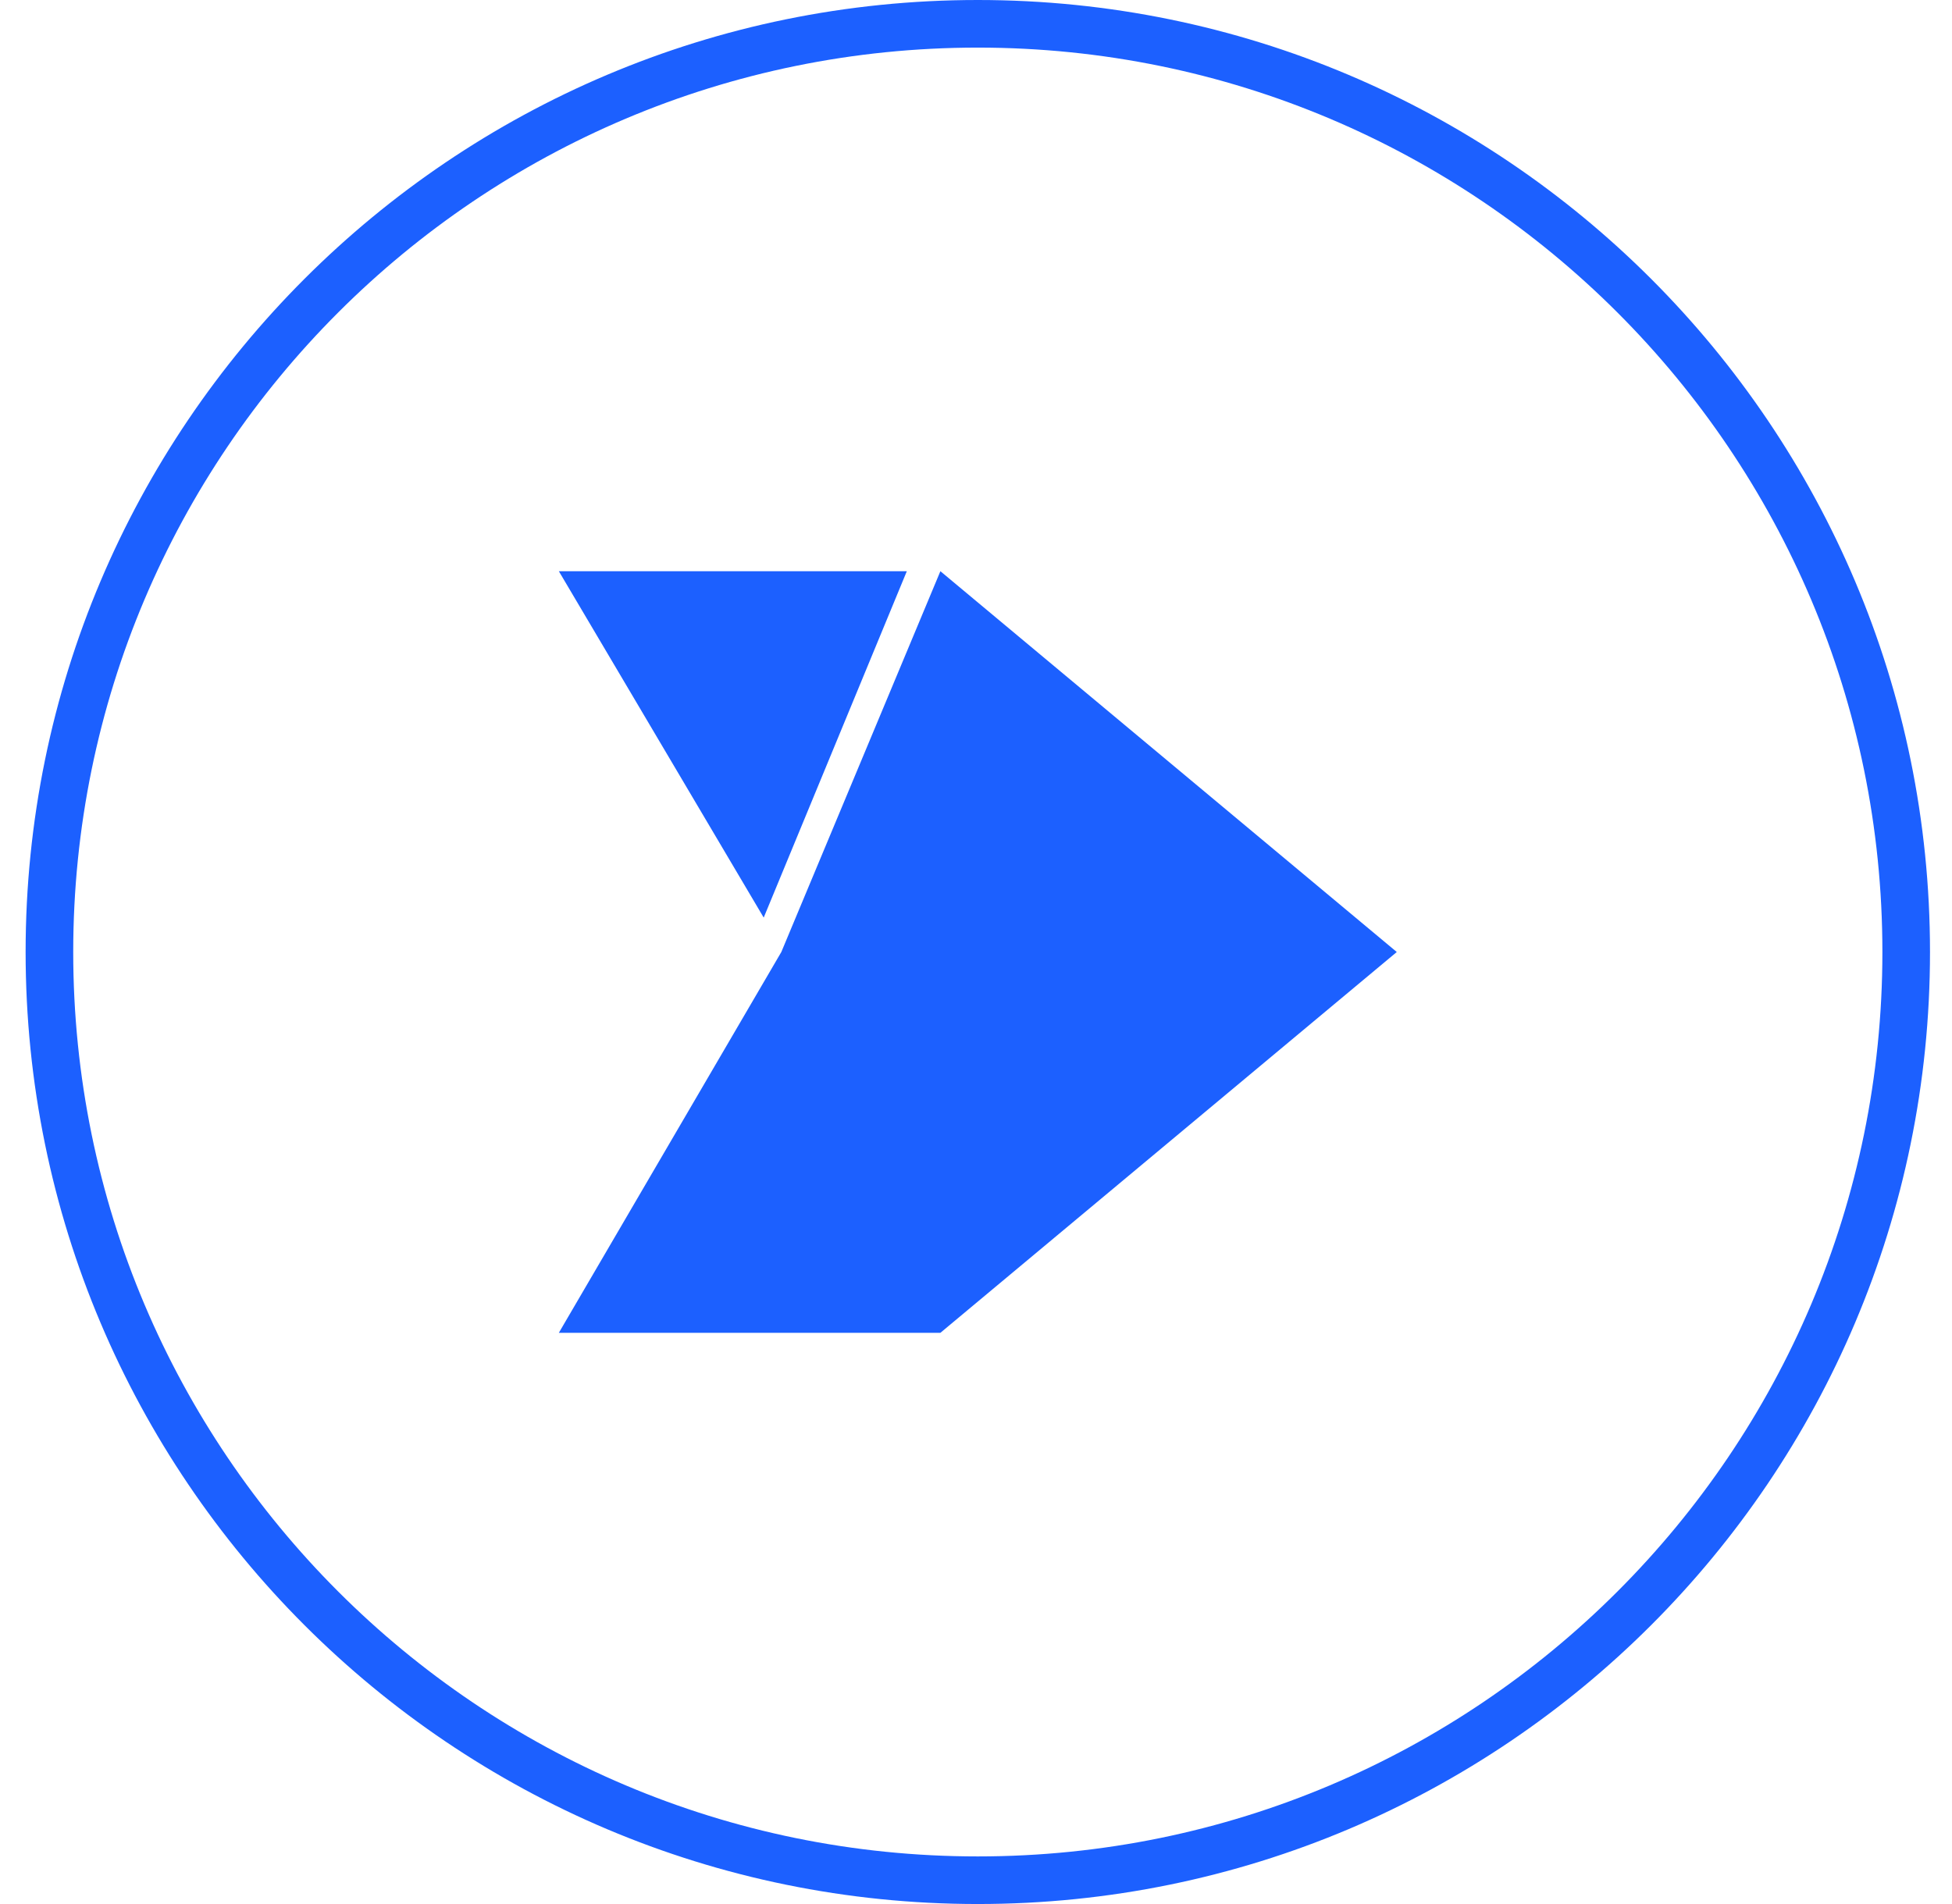
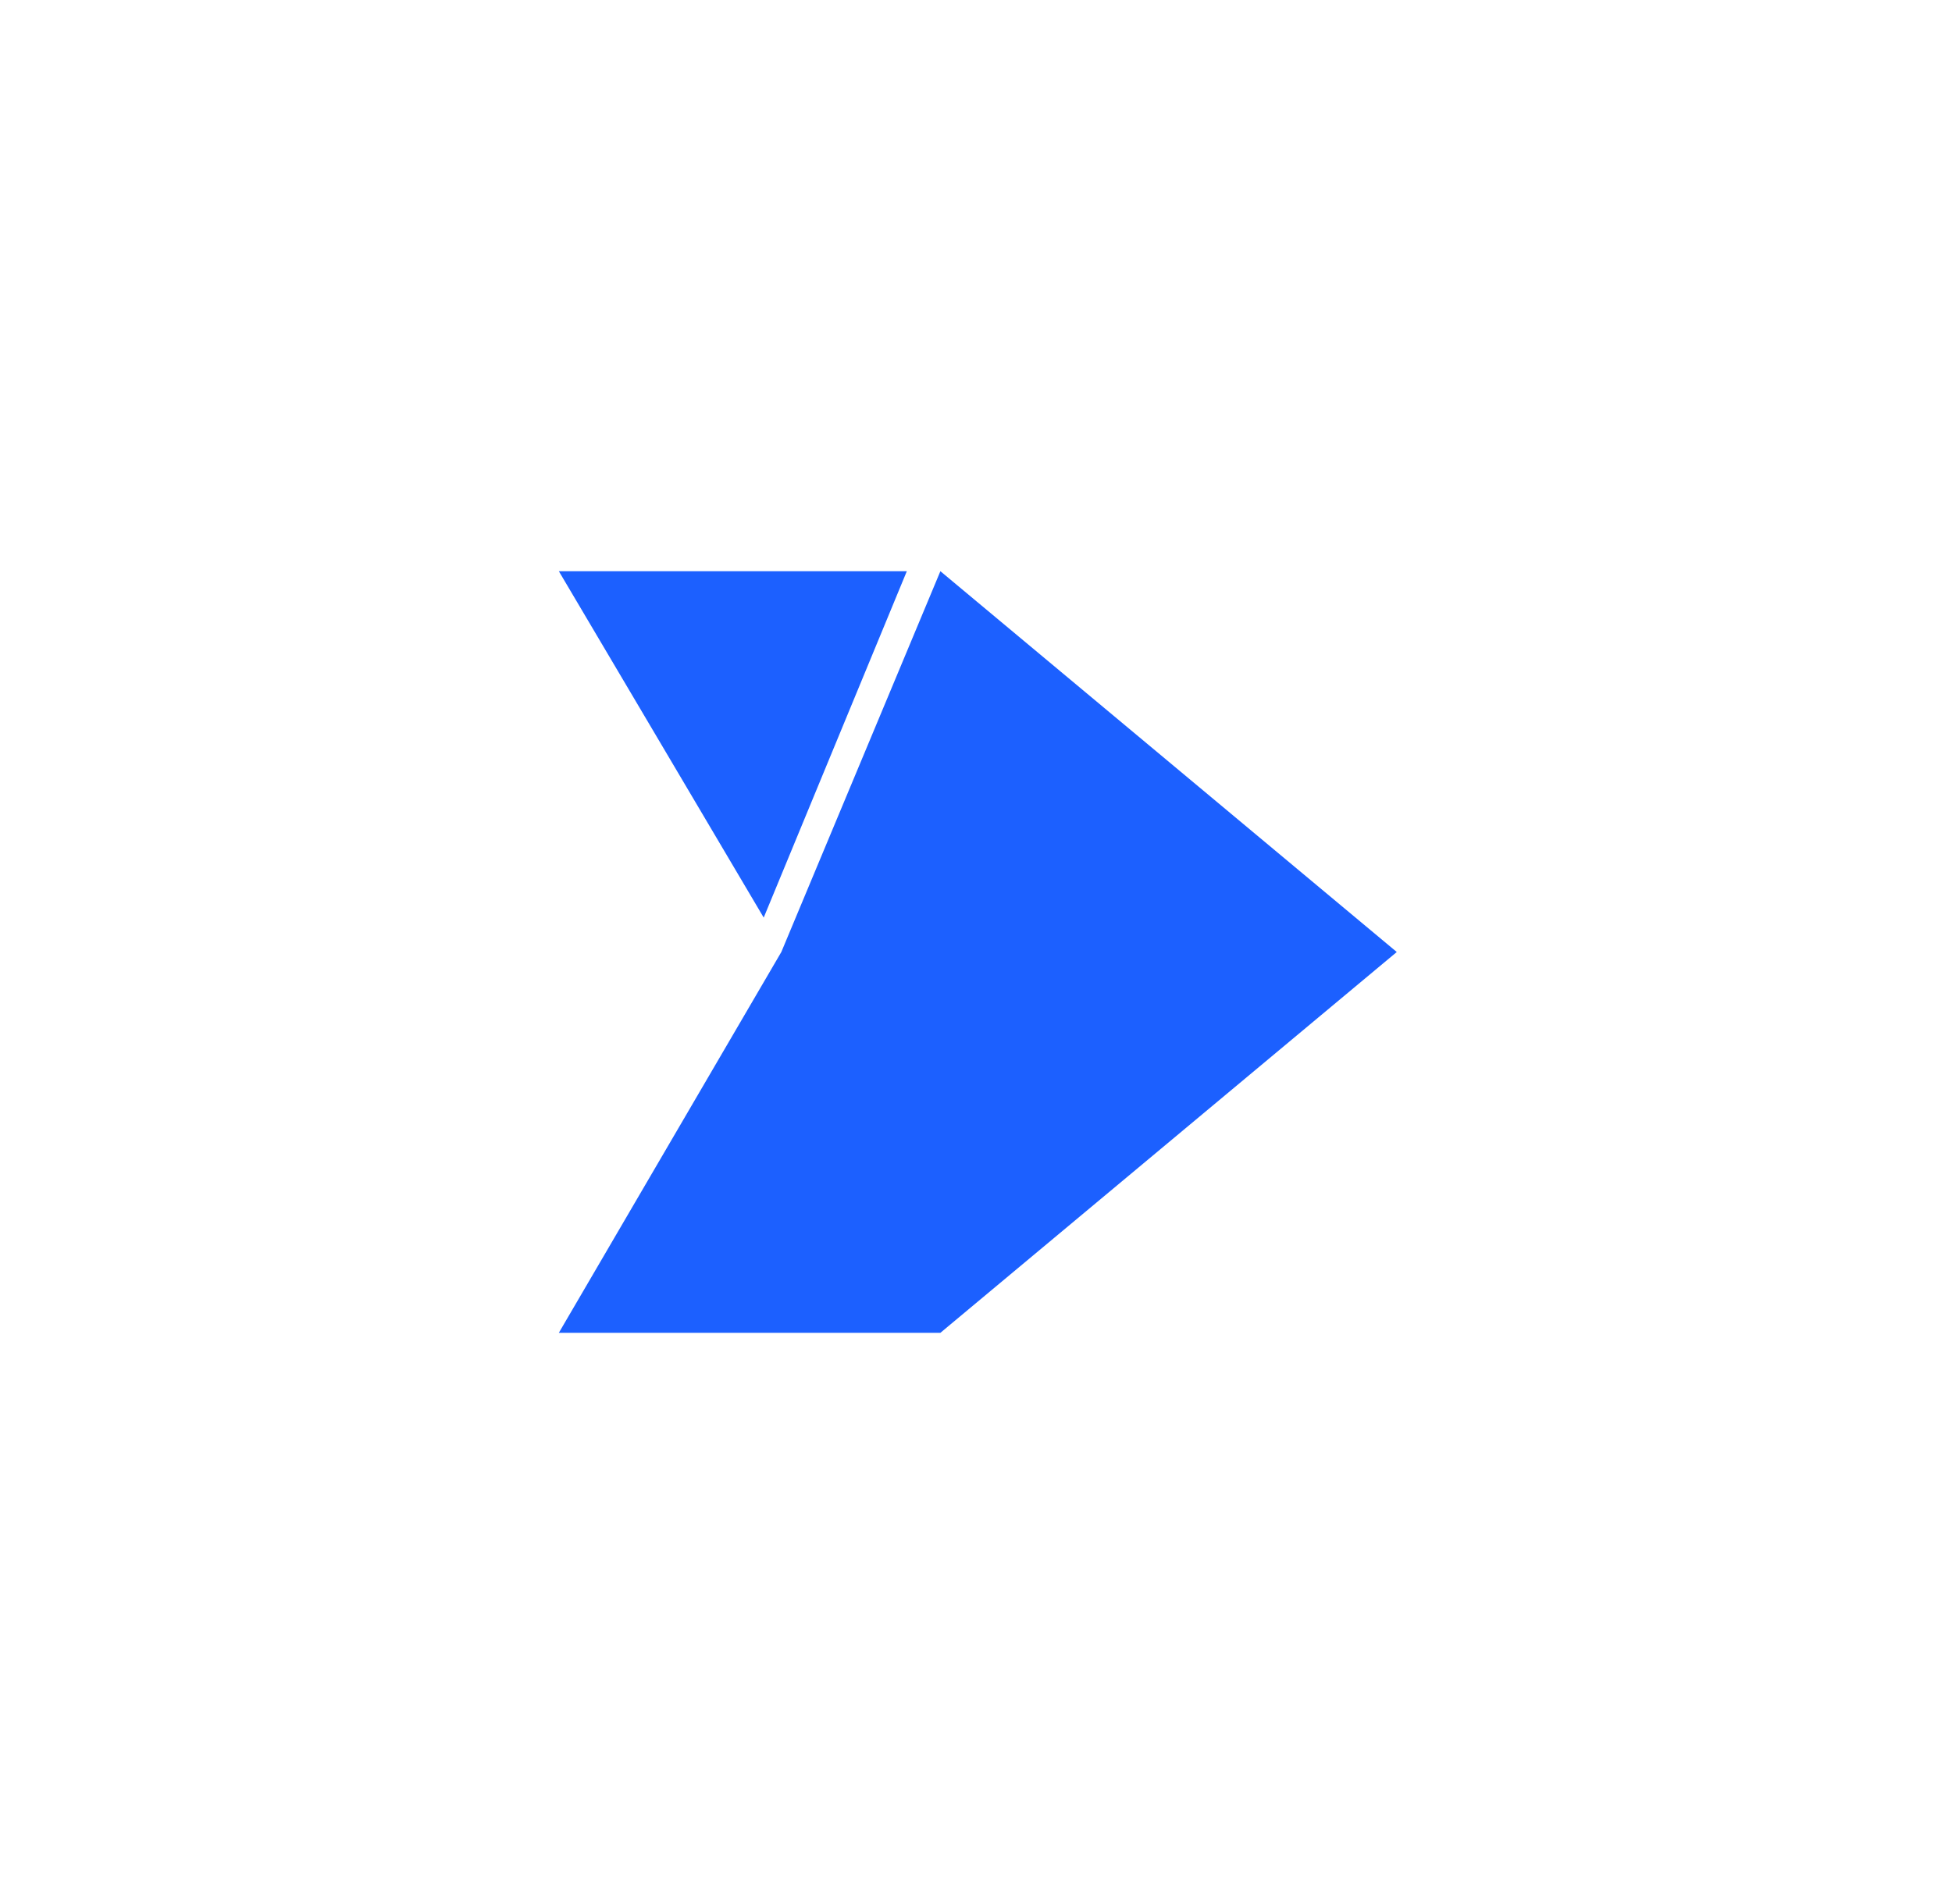
<svg xmlns="http://www.w3.org/2000/svg" width="41" height="40" viewBox="0 0 41 40" fill="#1C60FF">
  <path d="M29.338 20L19.752 12L16.411 20L11.738 28H19.752L29.338 20Z" />
-   <path d="M11.738 12L16.041 19.277L19.047 12L11.738 12Z" />
-   <path fill-rule="evenodd" clip-rule="evenodd" d="M20.538 39C31.031 39 39.538 30.493 39.538 20C39.538 9.507 31.031 1 20.538 1C10.044 1 1.538 9.507 1.538 20C1.538 30.493 10.044 39 20.538 39ZM20.538 40C31.583 40 40.538 31.046 40.538 20C40.538 8.954 31.583 0 20.538 0C9.492 0 0.538 8.954 0.538 20C0.538 31.046 9.492 40 20.538 40Z" />
+   <path d="M11.738 12L16.041 19.277L19.047 12L11.738 12" />
</svg>